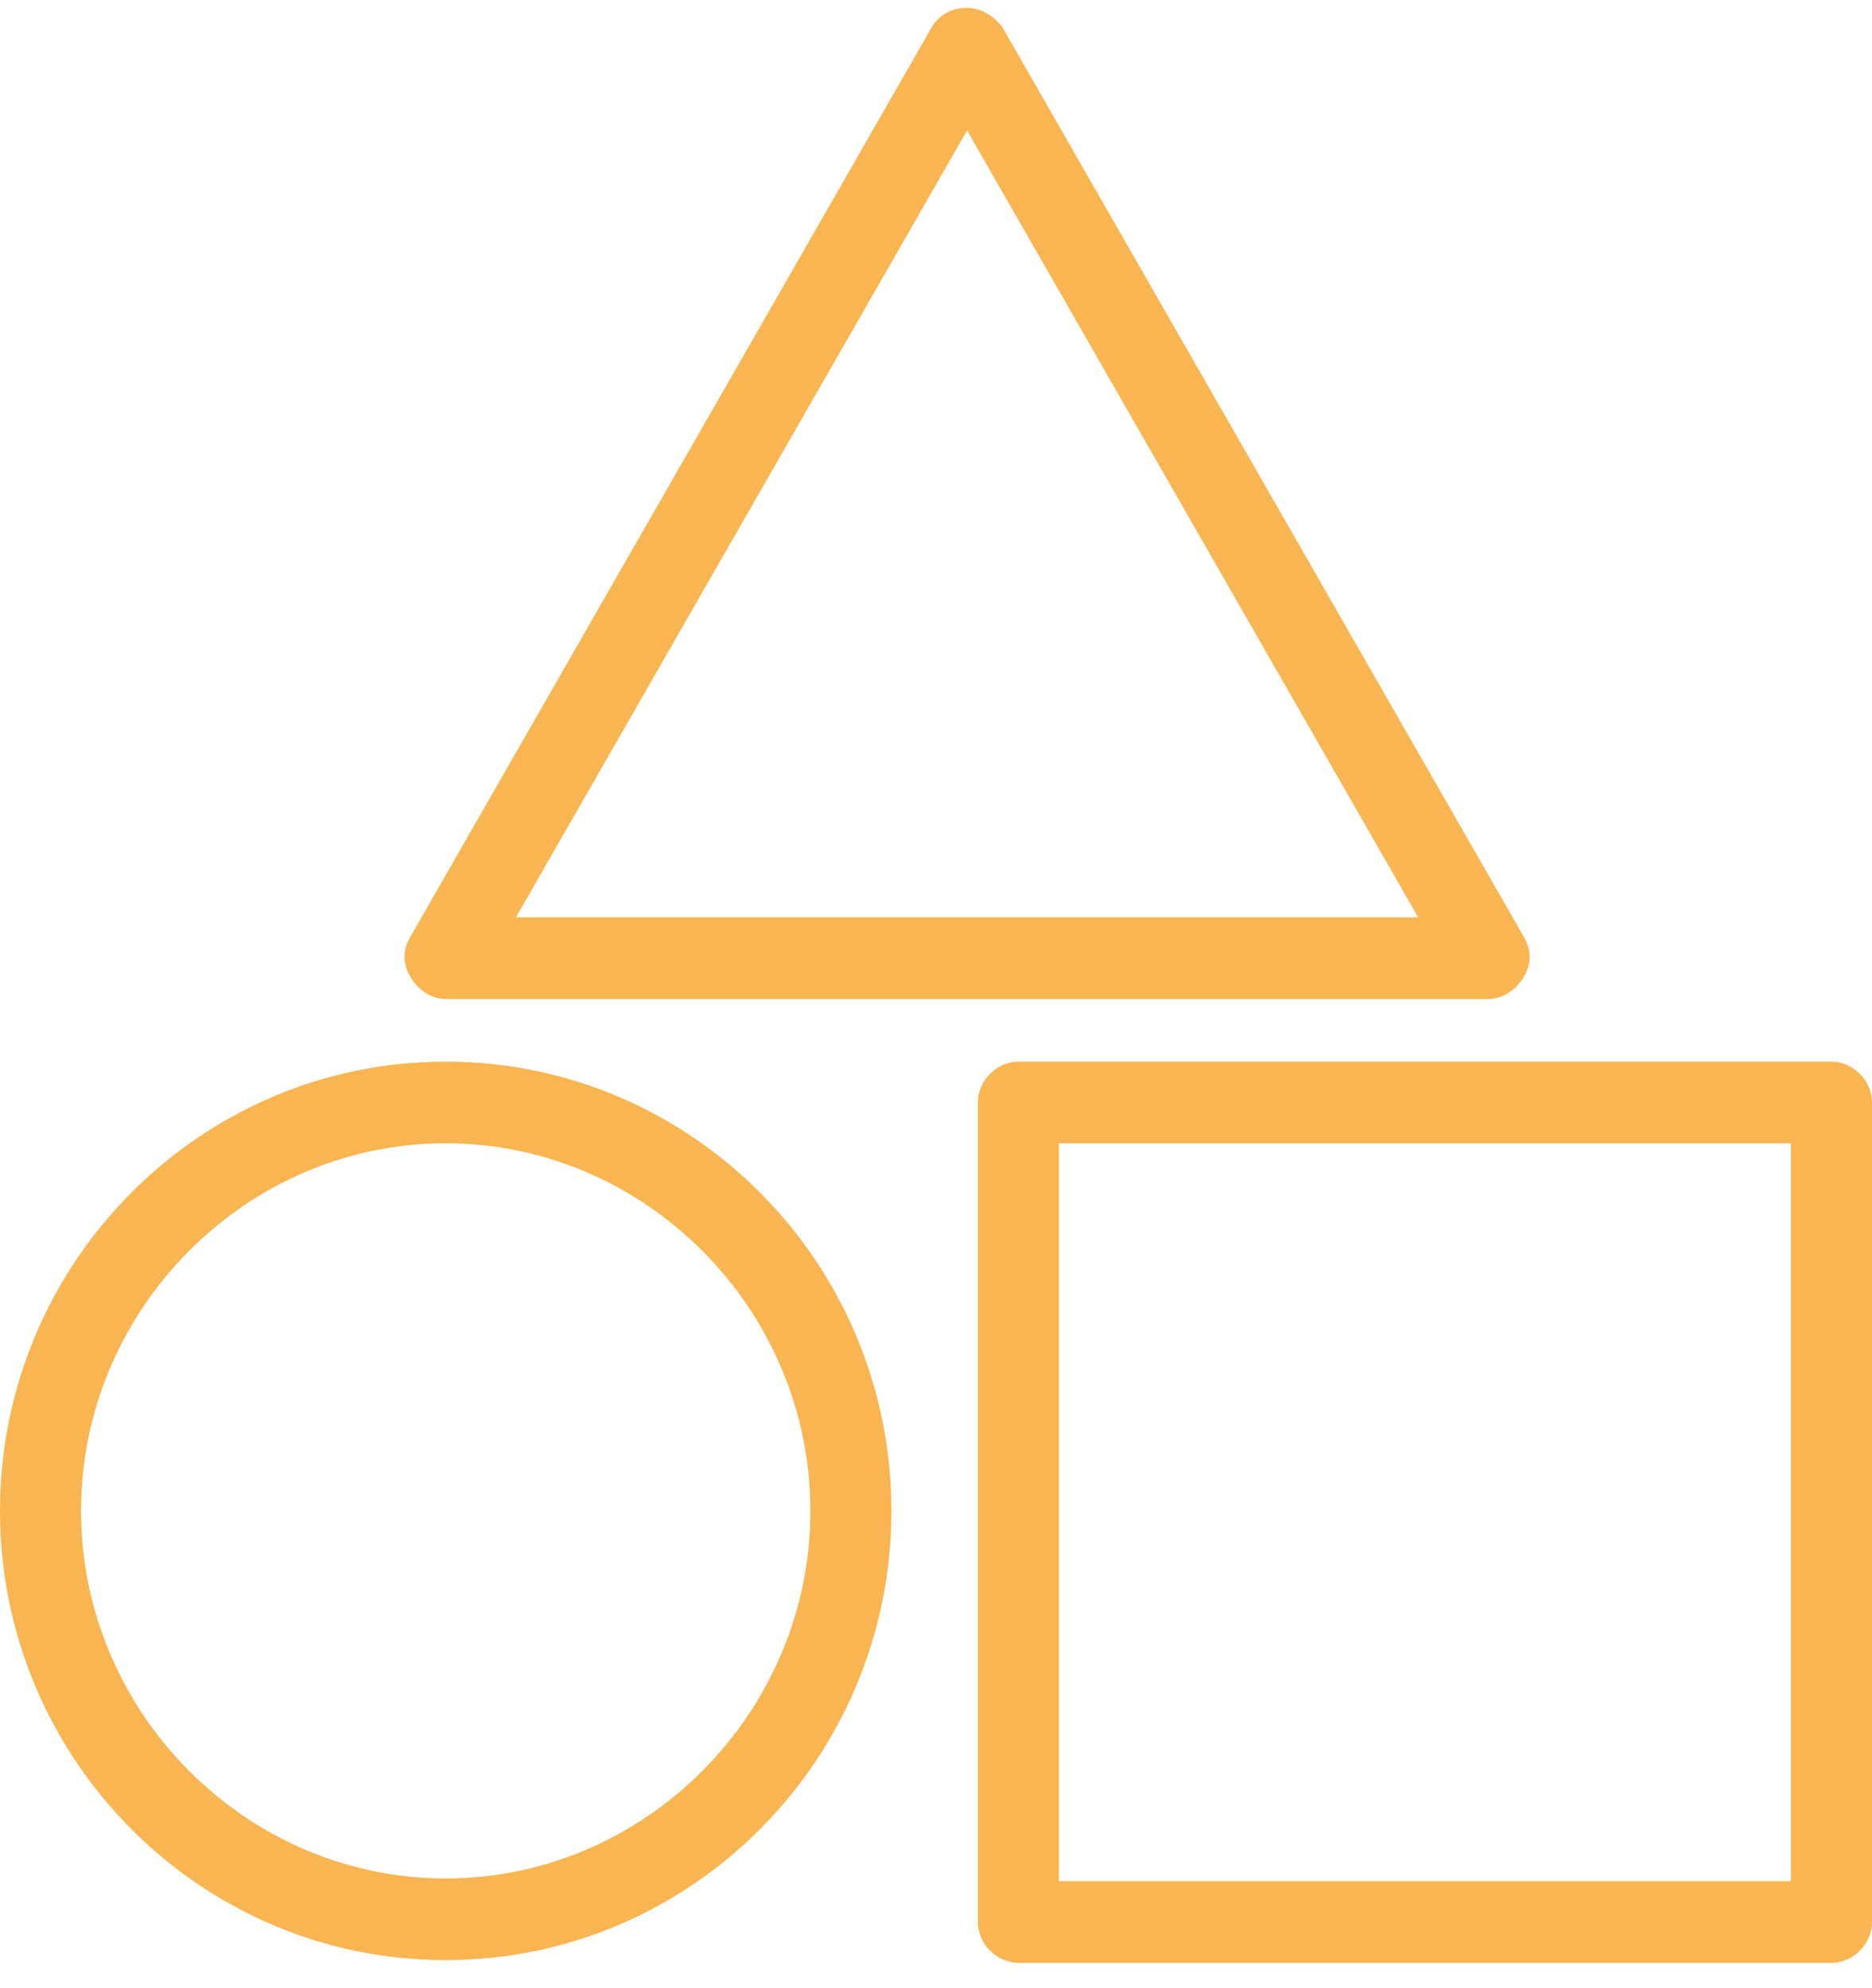
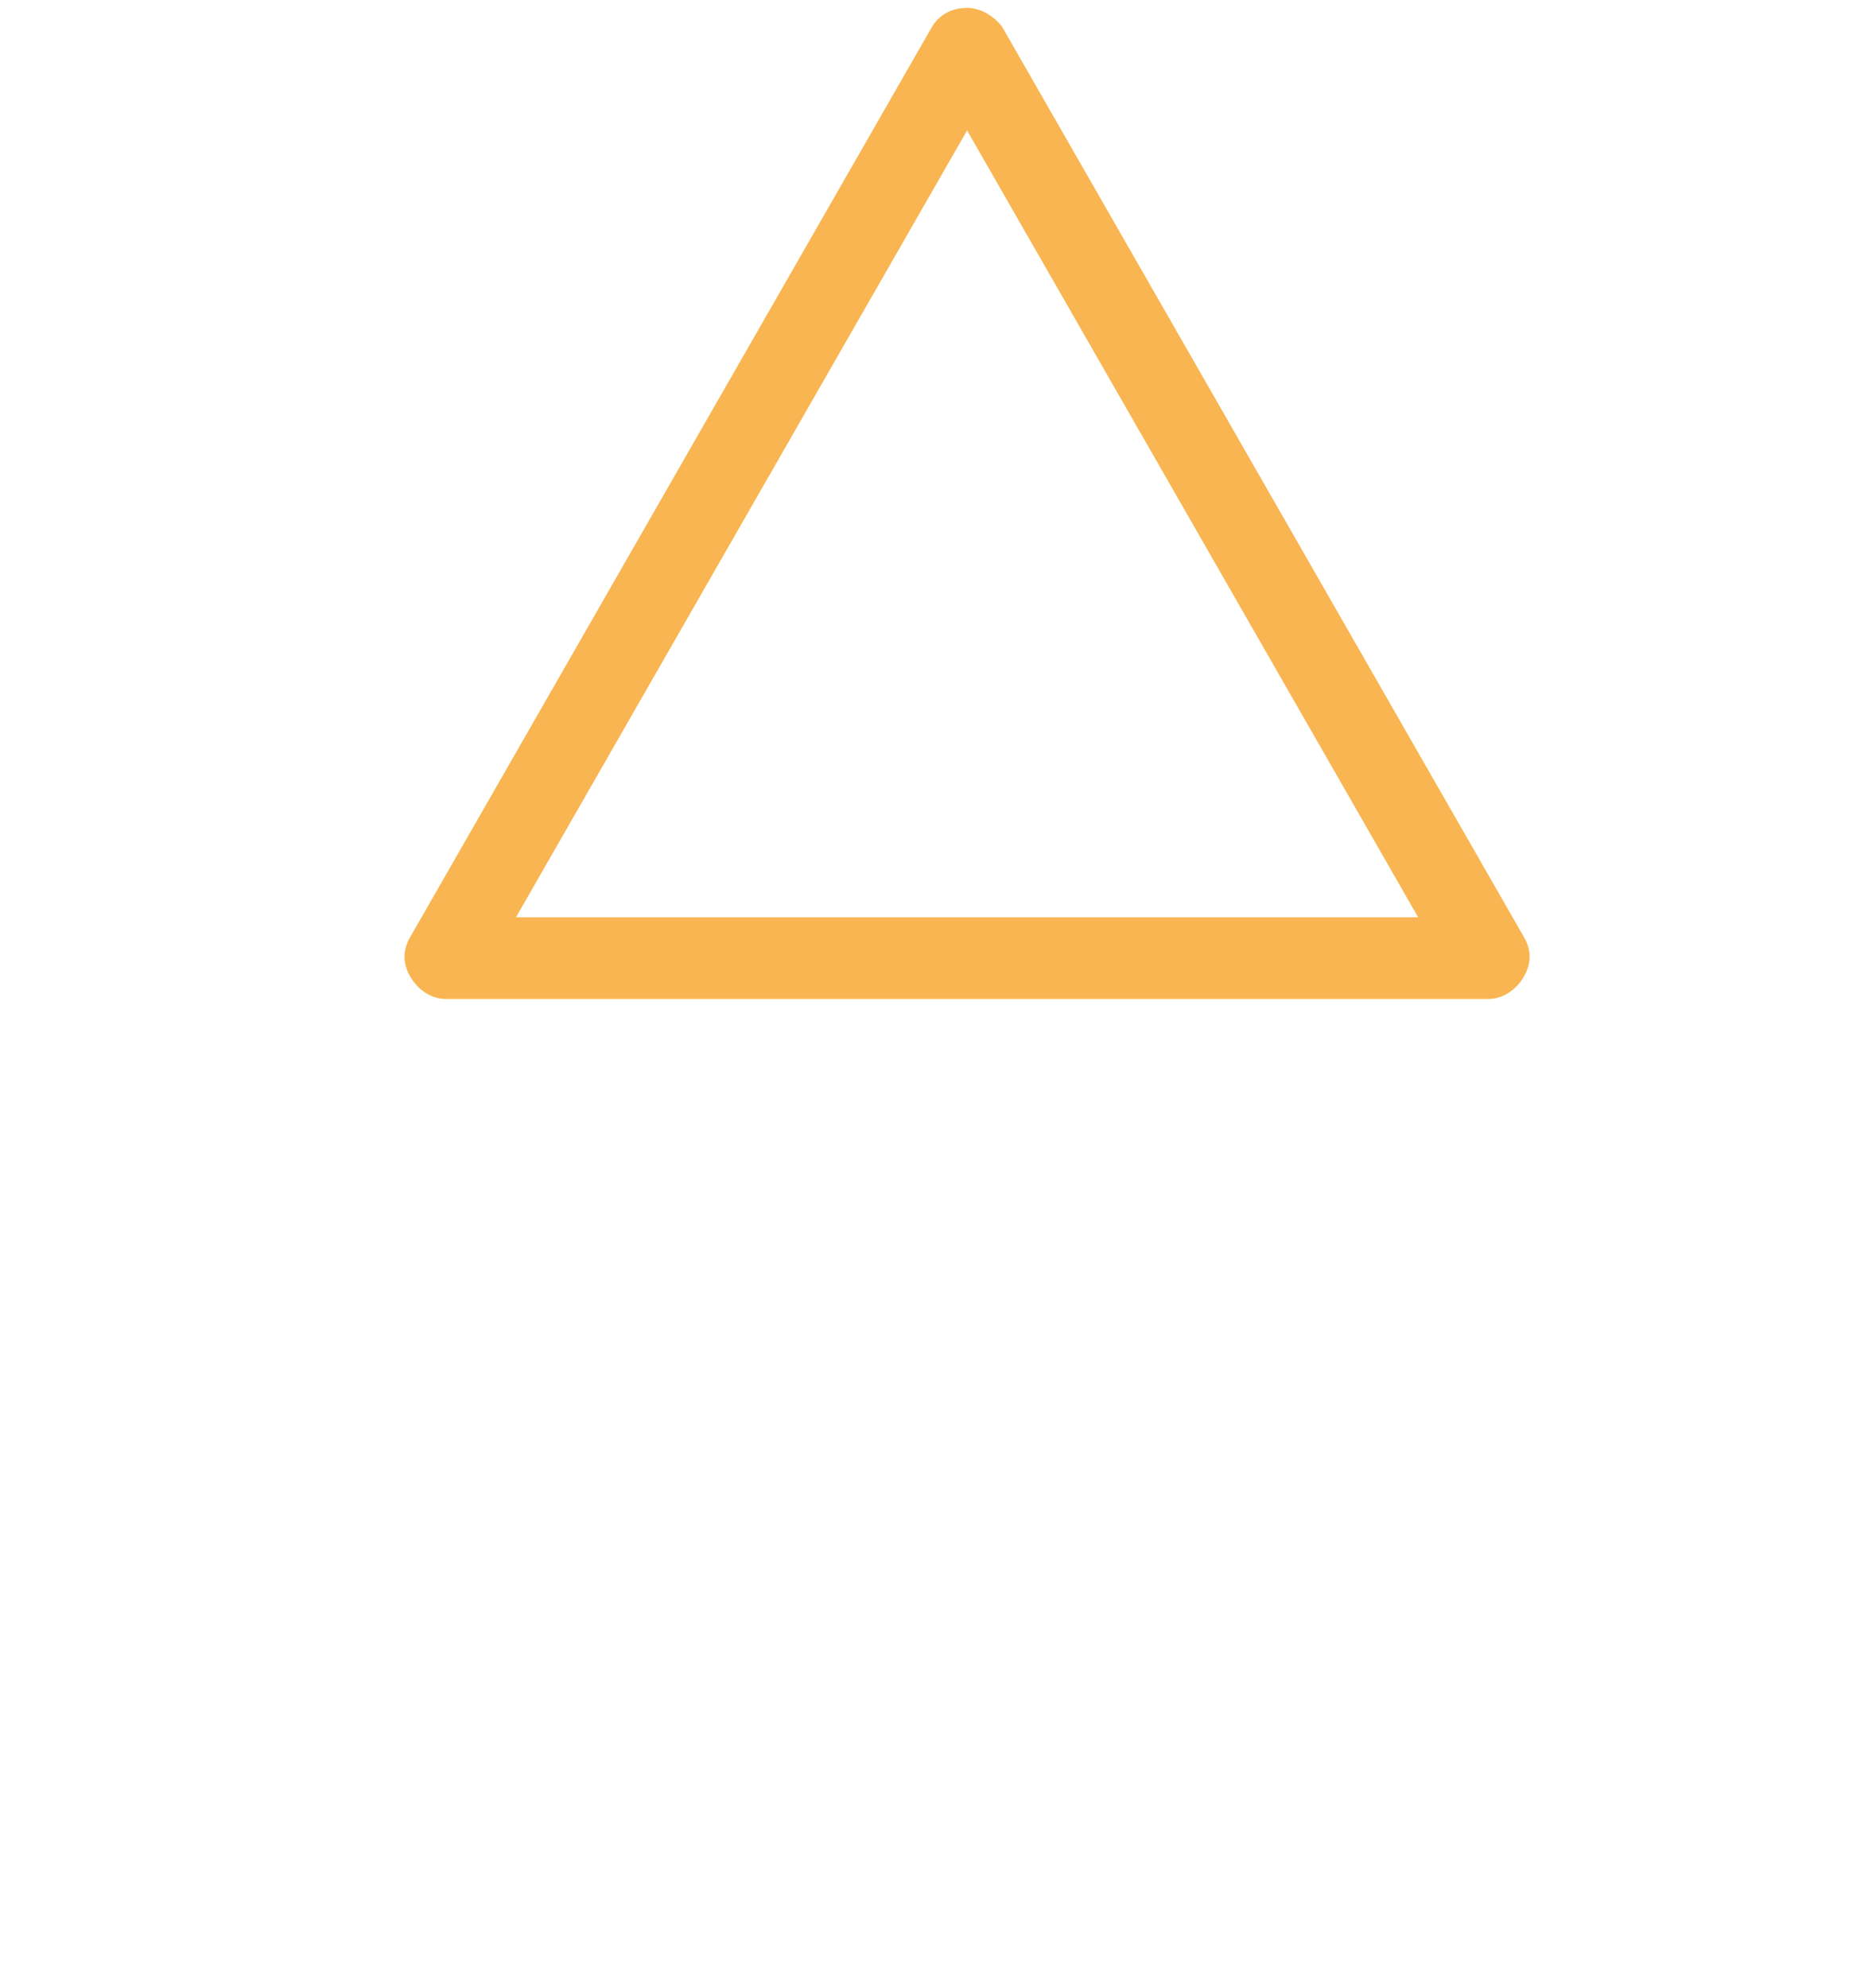
<svg xmlns="http://www.w3.org/2000/svg" width="65" height="69" viewBox="0 0 65 69" fill="none">
  <path d="M51.681 34.675H15.476C15.007 34.675 14.538 34.392 14.257 33.919C13.976 33.447 13.976 32.974 14.257 32.502L32.359 0.935C32.641 0.463 33.11 0.274 33.579 0.274C34.048 0.274 34.517 0.557 34.798 0.935L52.9 32.502C53.182 32.974 53.182 33.447 52.9 33.919C52.619 34.392 52.15 34.675 51.681 34.675ZM17.915 31.84H49.242L33.579 4.527L17.915 31.84Z" fill="#F8B551" />
-   <path d="M63.593 68.132H35.361C34.61 68.132 33.954 67.471 33.954 66.714V38.267C33.954 37.511 34.61 36.849 35.361 36.849H63.593C64.343 36.849 65 37.511 65 38.267V66.714C65 67.471 64.345 68.132 63.595 68.132H63.593ZM36.768 65.297H62.186V39.684H36.768V65.297Z" fill="#F8B551" />
-   <path d="M15.476 68.037C6.941 68.037 0 61.044 0 52.443C0 43.843 6.941 36.849 15.476 36.849C24.012 36.849 30.952 43.843 30.952 52.443C30.952 61.044 24.012 68.037 15.476 68.037ZM15.476 39.684C8.535 39.684 2.814 45.45 2.814 52.443C2.814 59.437 8.535 65.202 15.476 65.202C22.417 65.202 28.139 59.437 28.139 52.443C28.139 45.45 22.417 39.684 15.476 39.684Z" fill="#F8B551" />
</svg>